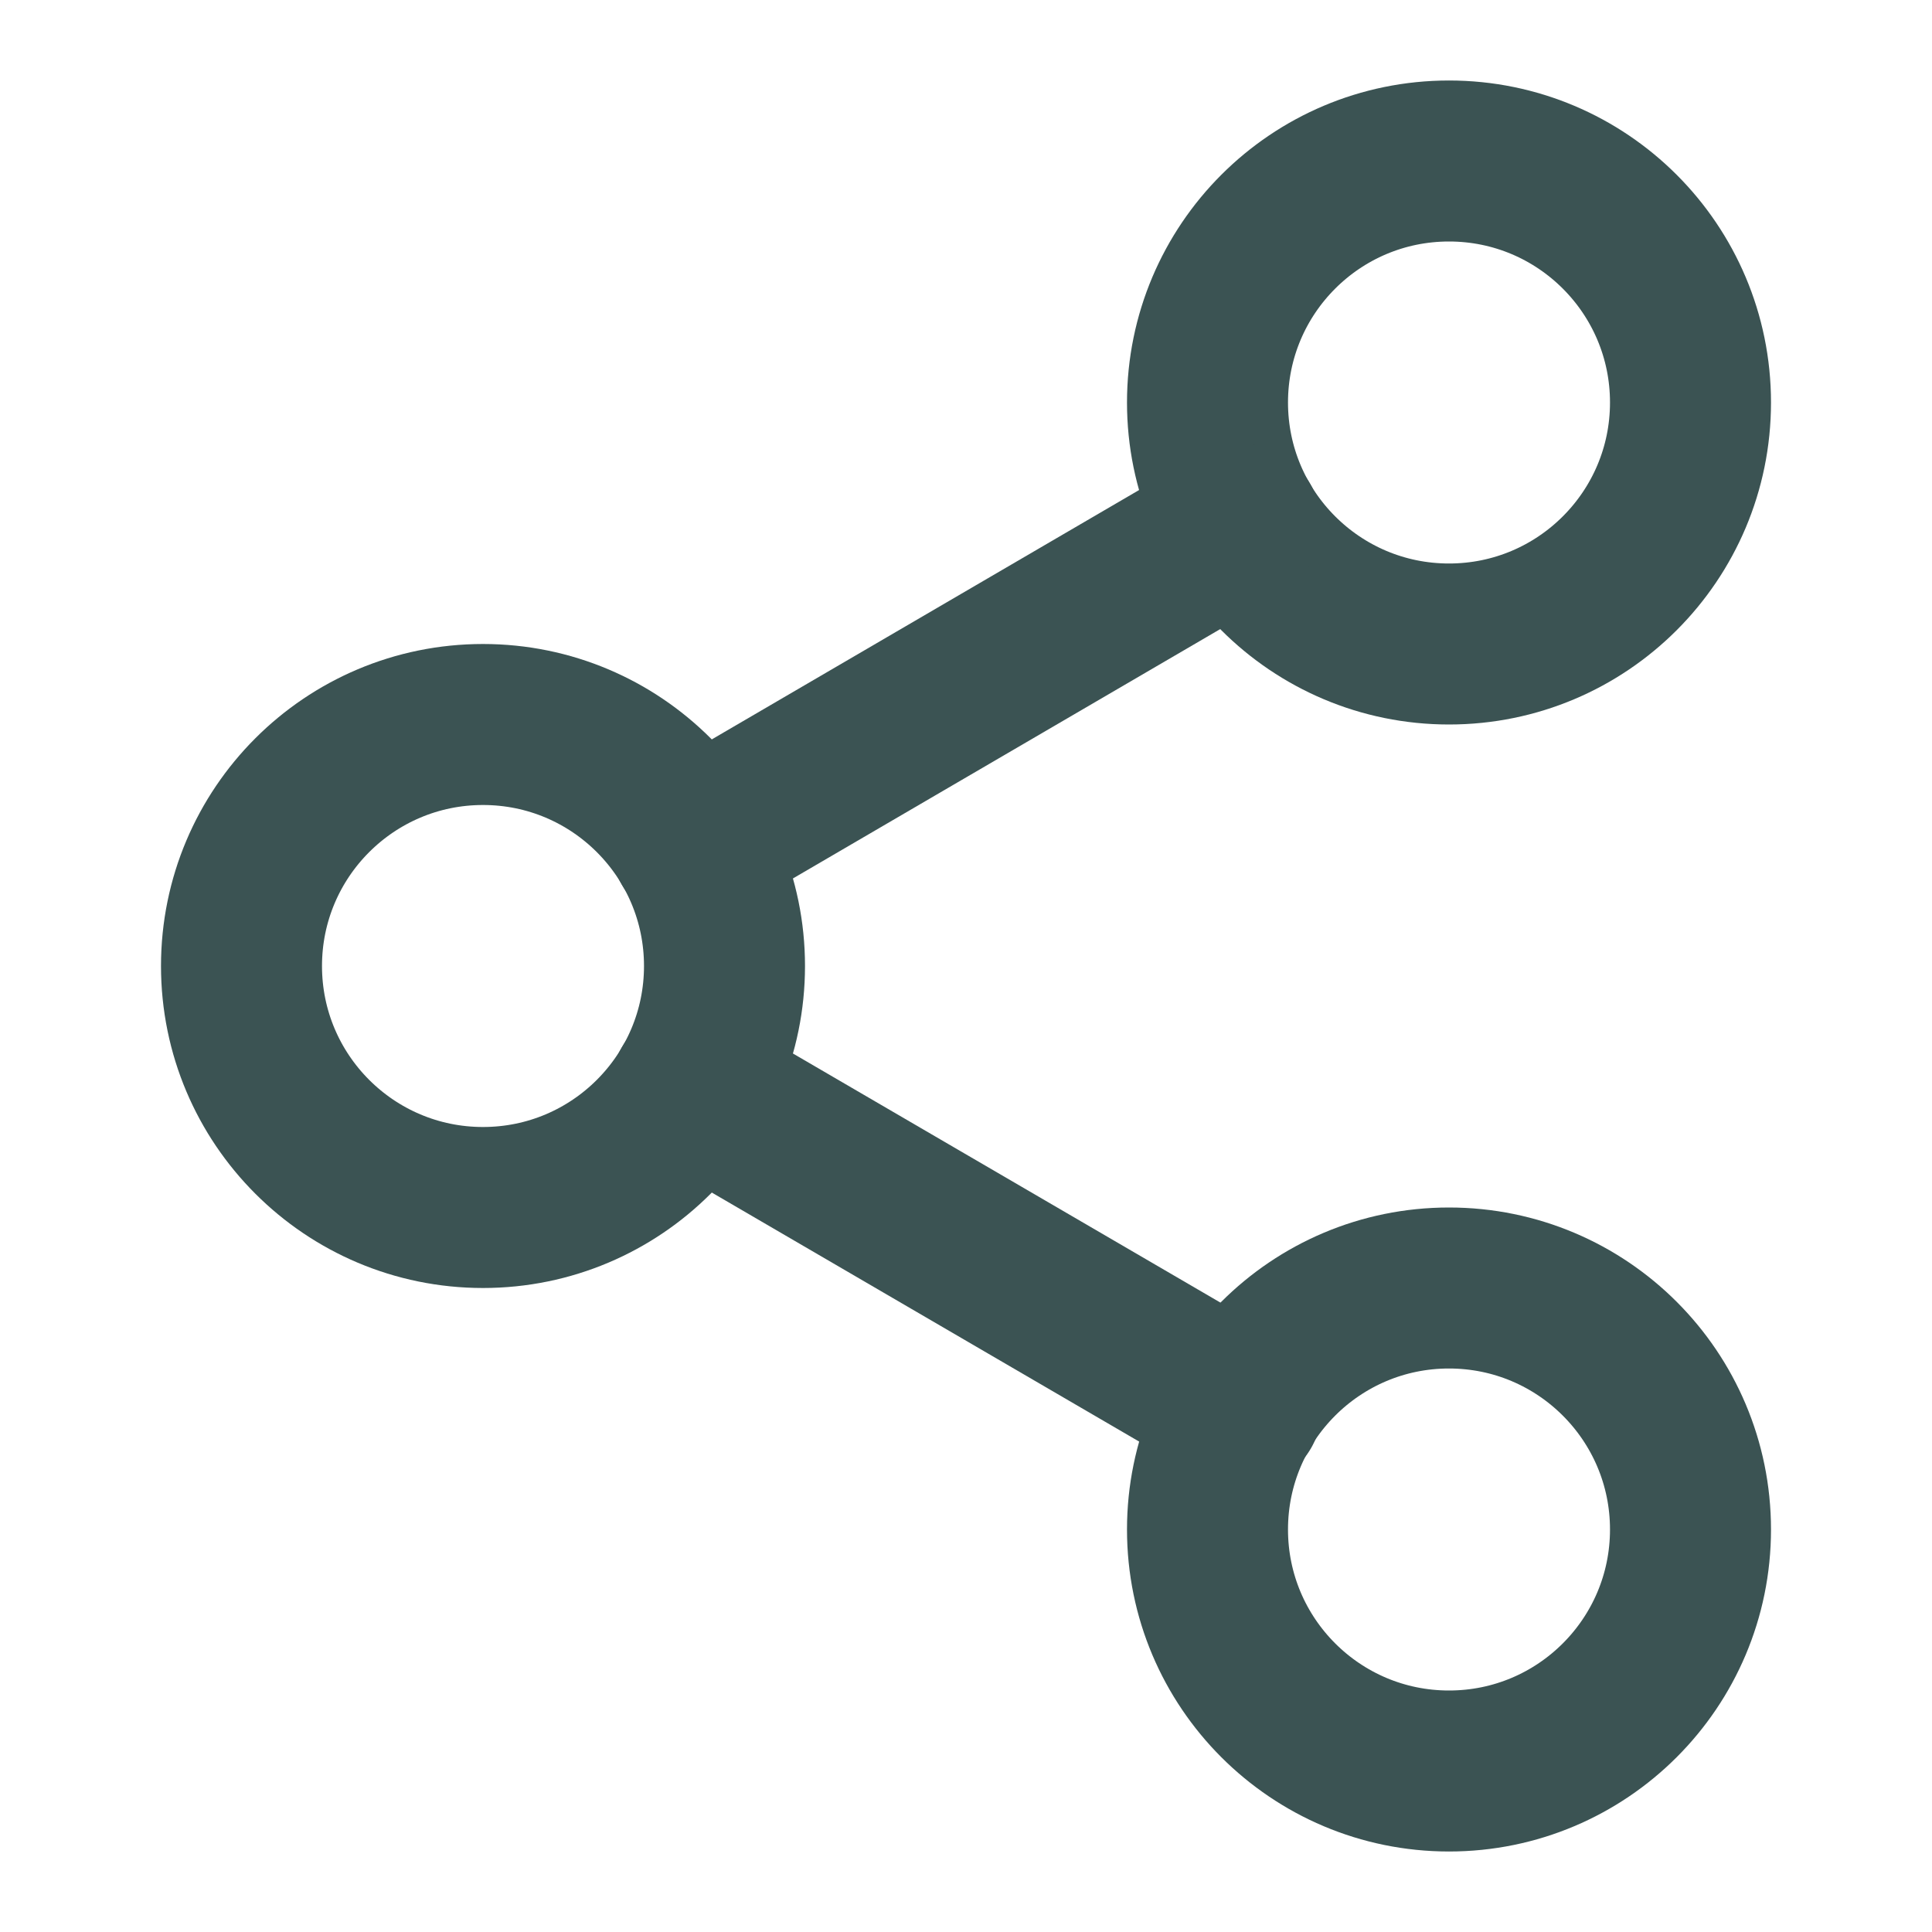
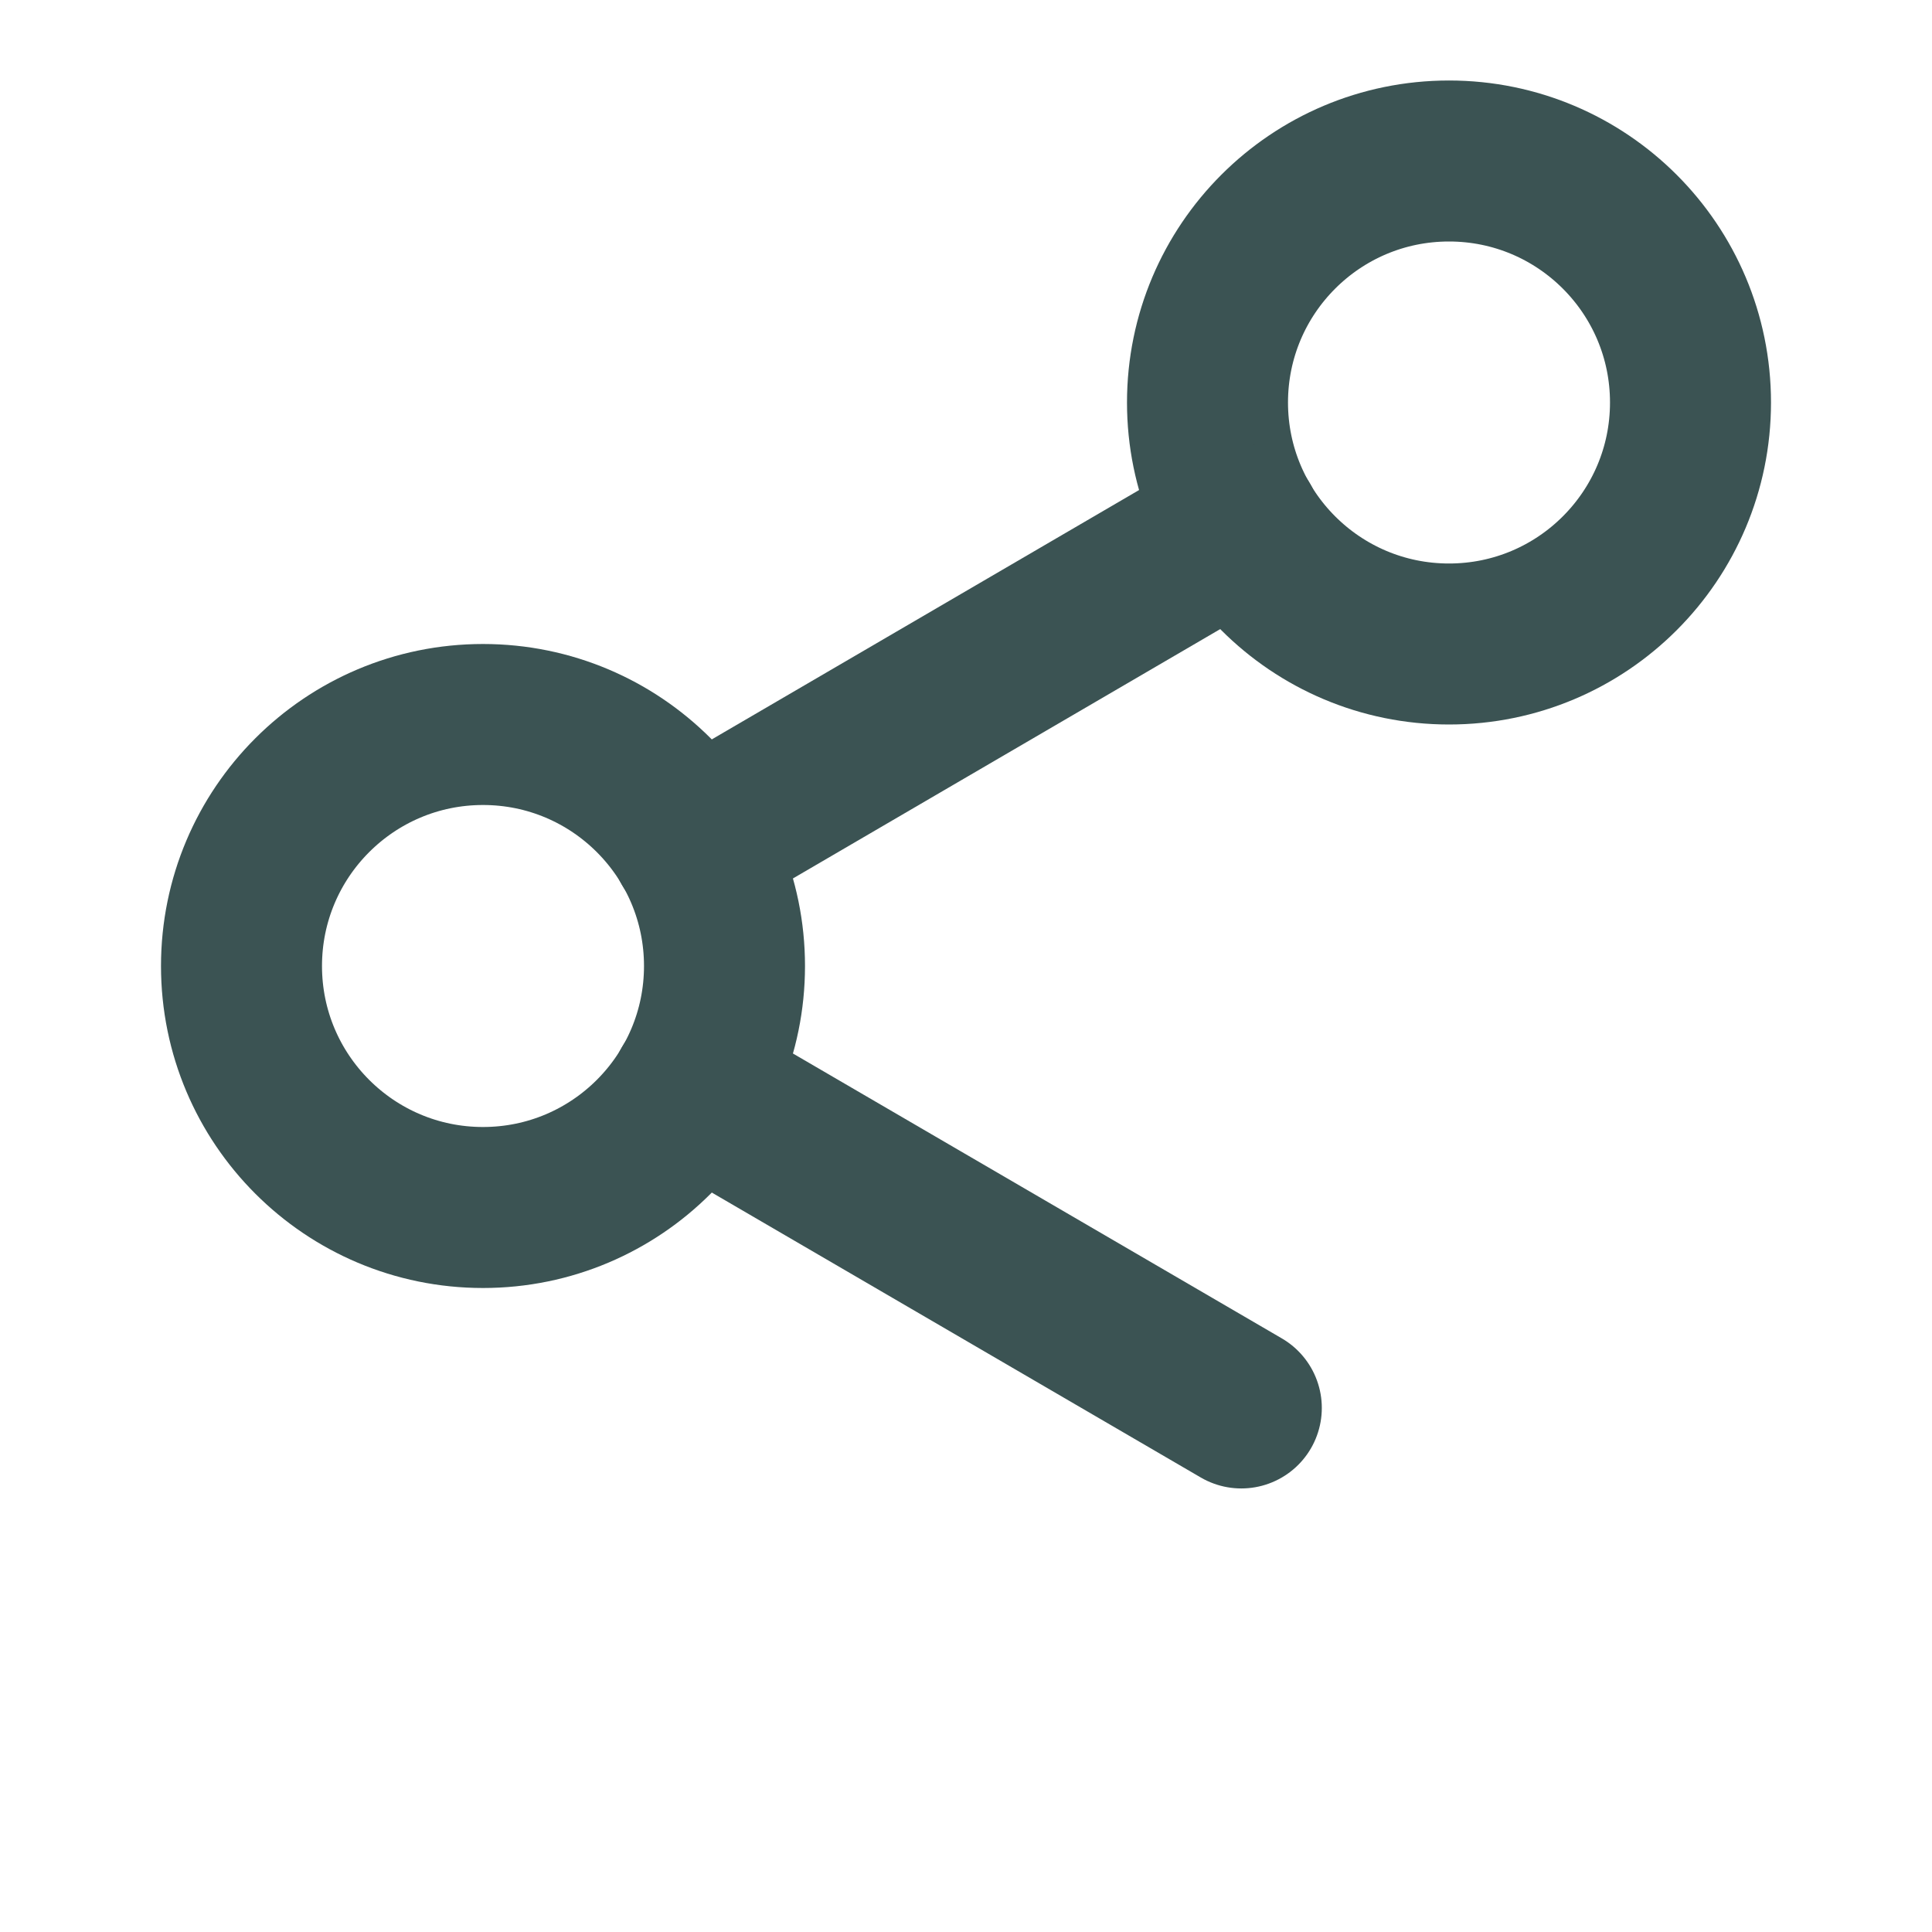
<svg xmlns="http://www.w3.org/2000/svg" width="24" height="24" viewBox="0 0 24 24" fill="none">
  <path d="M18 8C19.657 8 21 6.657 21 5C21 3.343 19.657 2 18 2C16.343 2 15 3.343 15 5C15 6.657 16.343 8 18 8Z" stroke="#3B5353" stroke-width="2" stroke-linecap="round" stroke-linejoin="round" />
  <path d="M6 15C7.657 15 9 13.657 9 12C9 10.343 7.657 9 6 9C4.343 9 3 10.343 3 12C3 13.657 4.343 15 6 15Z" stroke="#3B5353" stroke-width="2" stroke-linecap="round" stroke-linejoin="round" />
-   <path d="M18 22C19.657 22 21 20.657 21 19C21 17.343 19.657 16 18 16C16.343 16 15 17.343 15 19C15 20.657 16.343 22 18 22Z" stroke="#3B5353" stroke-width="2" stroke-linecap="round" stroke-linejoin="round" />
  <path d="M8.59 13.51L15.42 17.49" stroke="#3B5353" stroke-width="2" stroke-linecap="round" stroke-linejoin="round" />
  <path d="M15.41 6.51L8.59 10.49" stroke="#3B5353" stroke-width="2" stroke-linecap="round" stroke-linejoin="round" />
</svg>